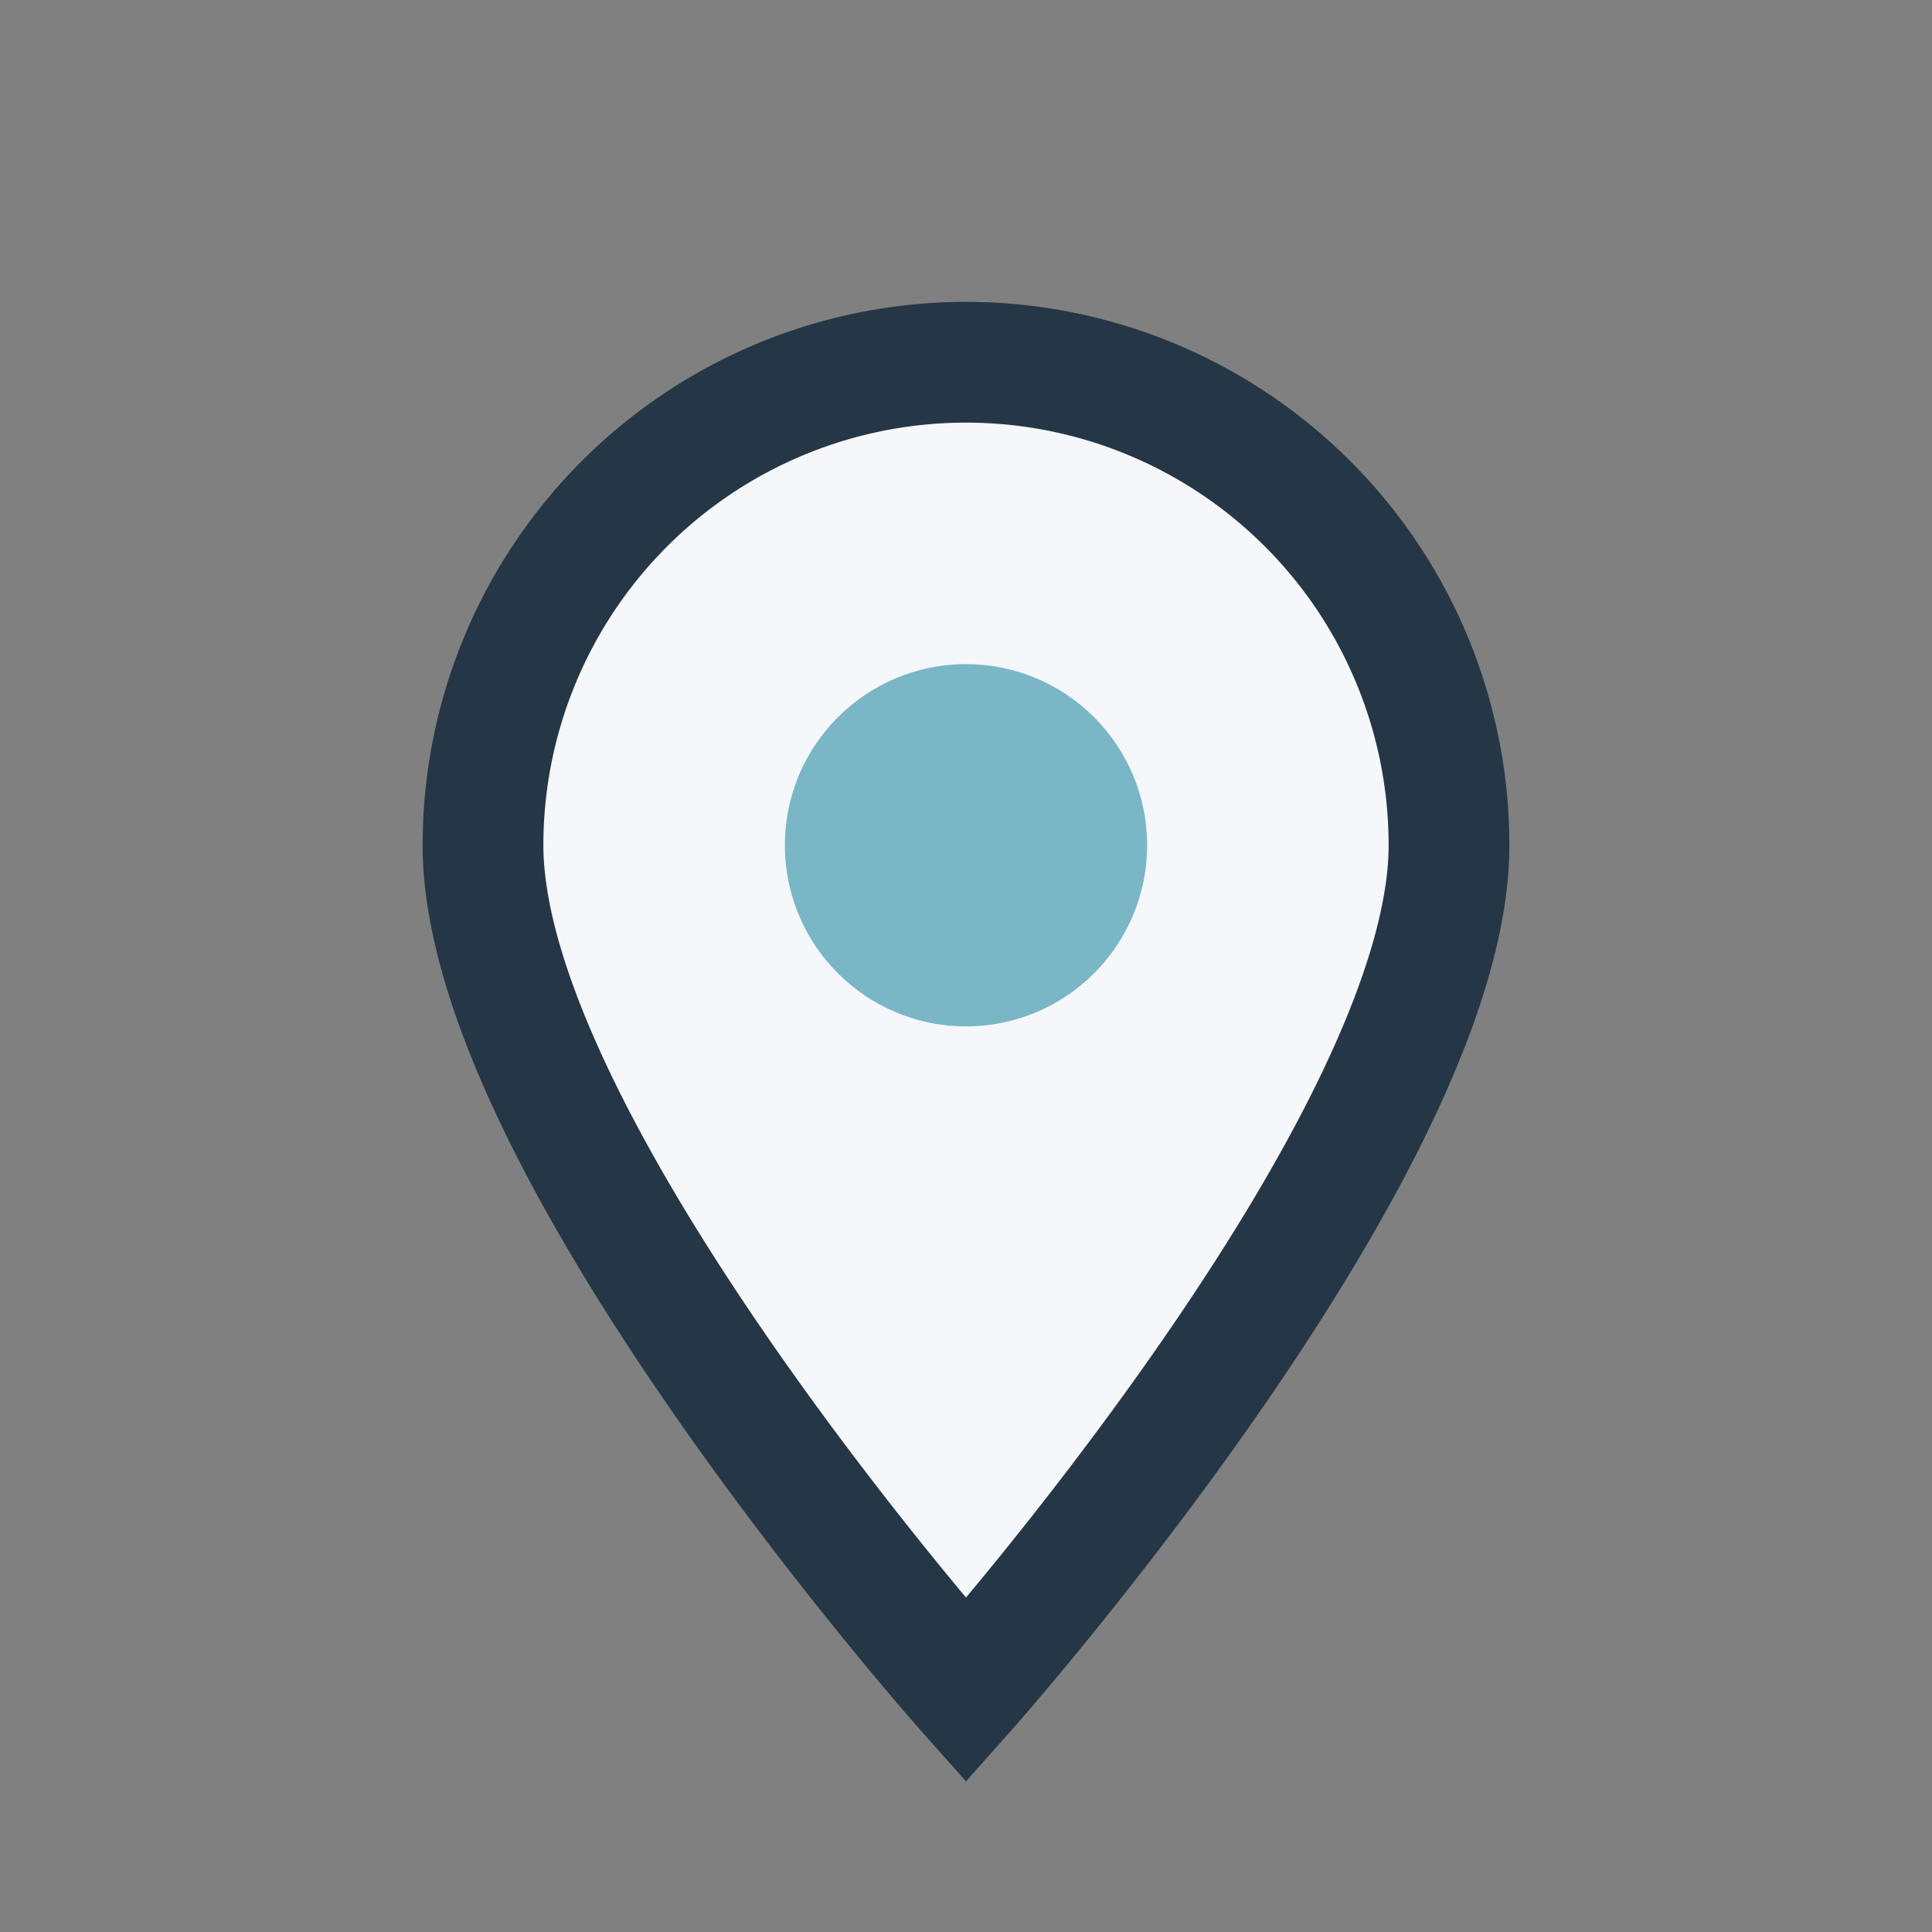
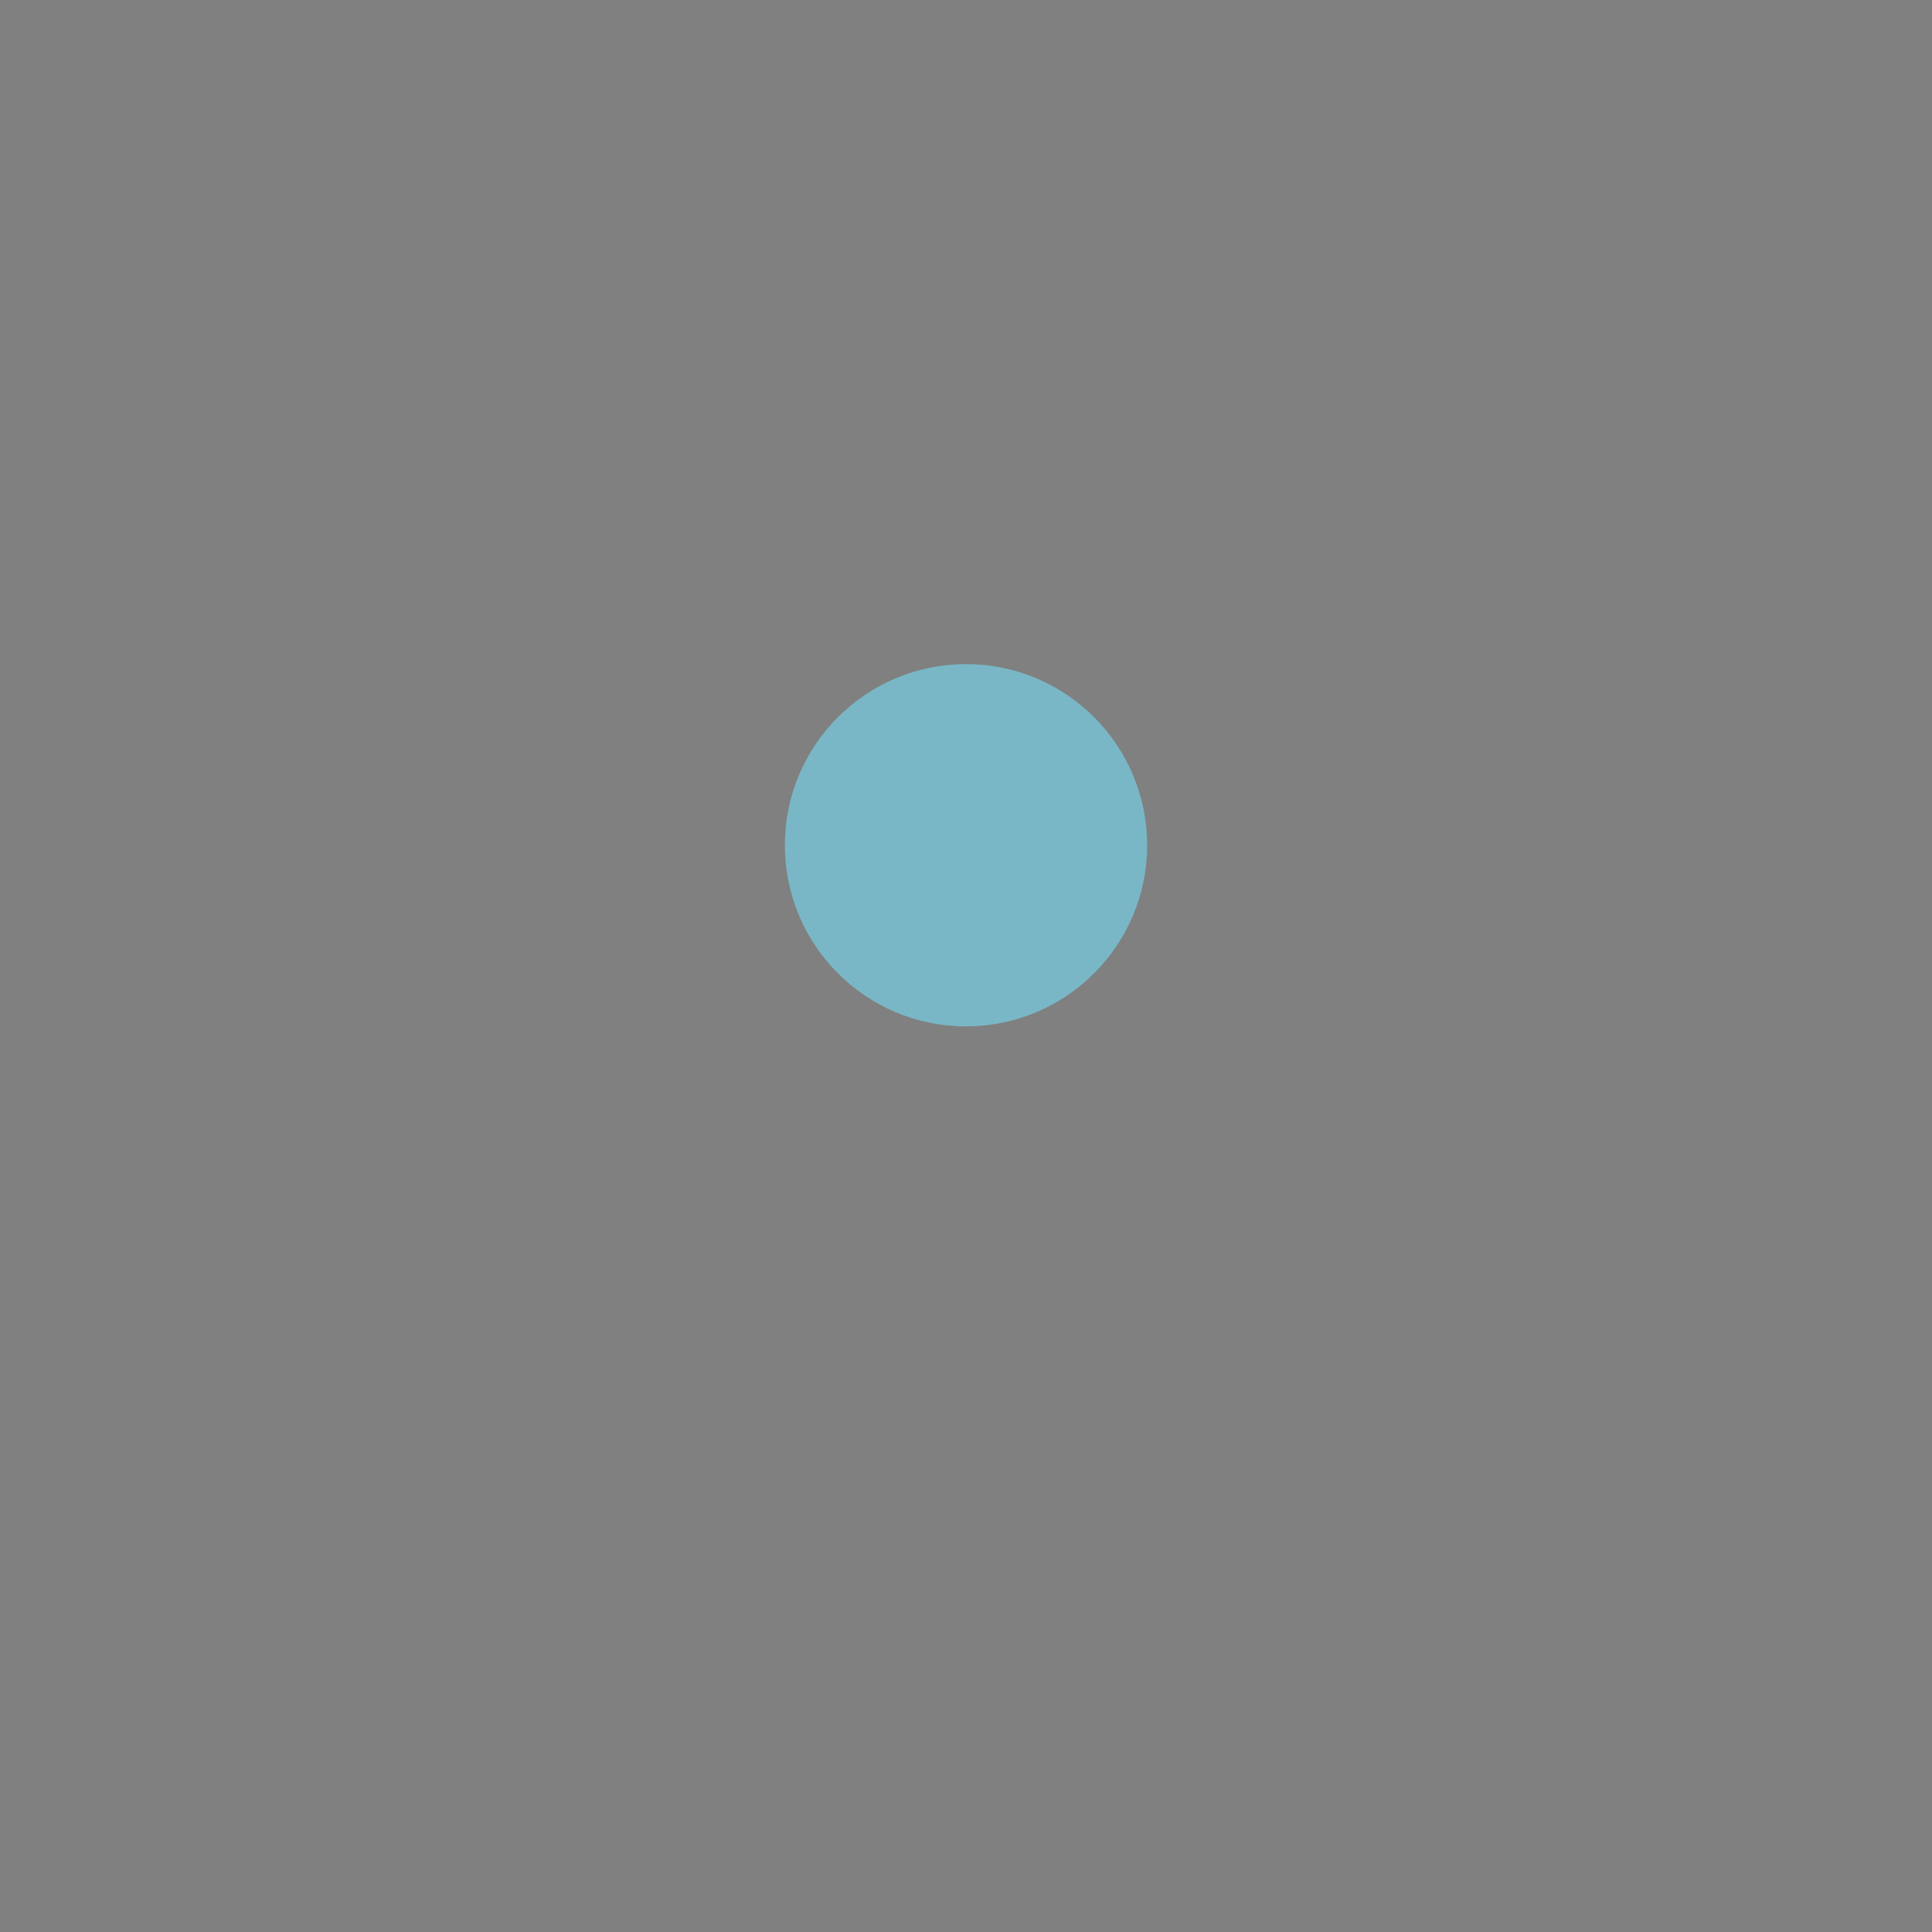
<svg xmlns="http://www.w3.org/2000/svg" width="32" height="32" viewBox="0 0 32 32">
  <rect x="0" y="0" width="32" height="32" fill="#808080" stroke="none" />
-   <path d="M16 28s8-9 8-14a8 8 0 10-16 0c0 5 8 14 8 14z" fill="#F5F7FA" stroke="#253746" stroke-width="2" />
  <circle cx="16" cy="14" r="3" fill="#79B7C6" />
</svg>